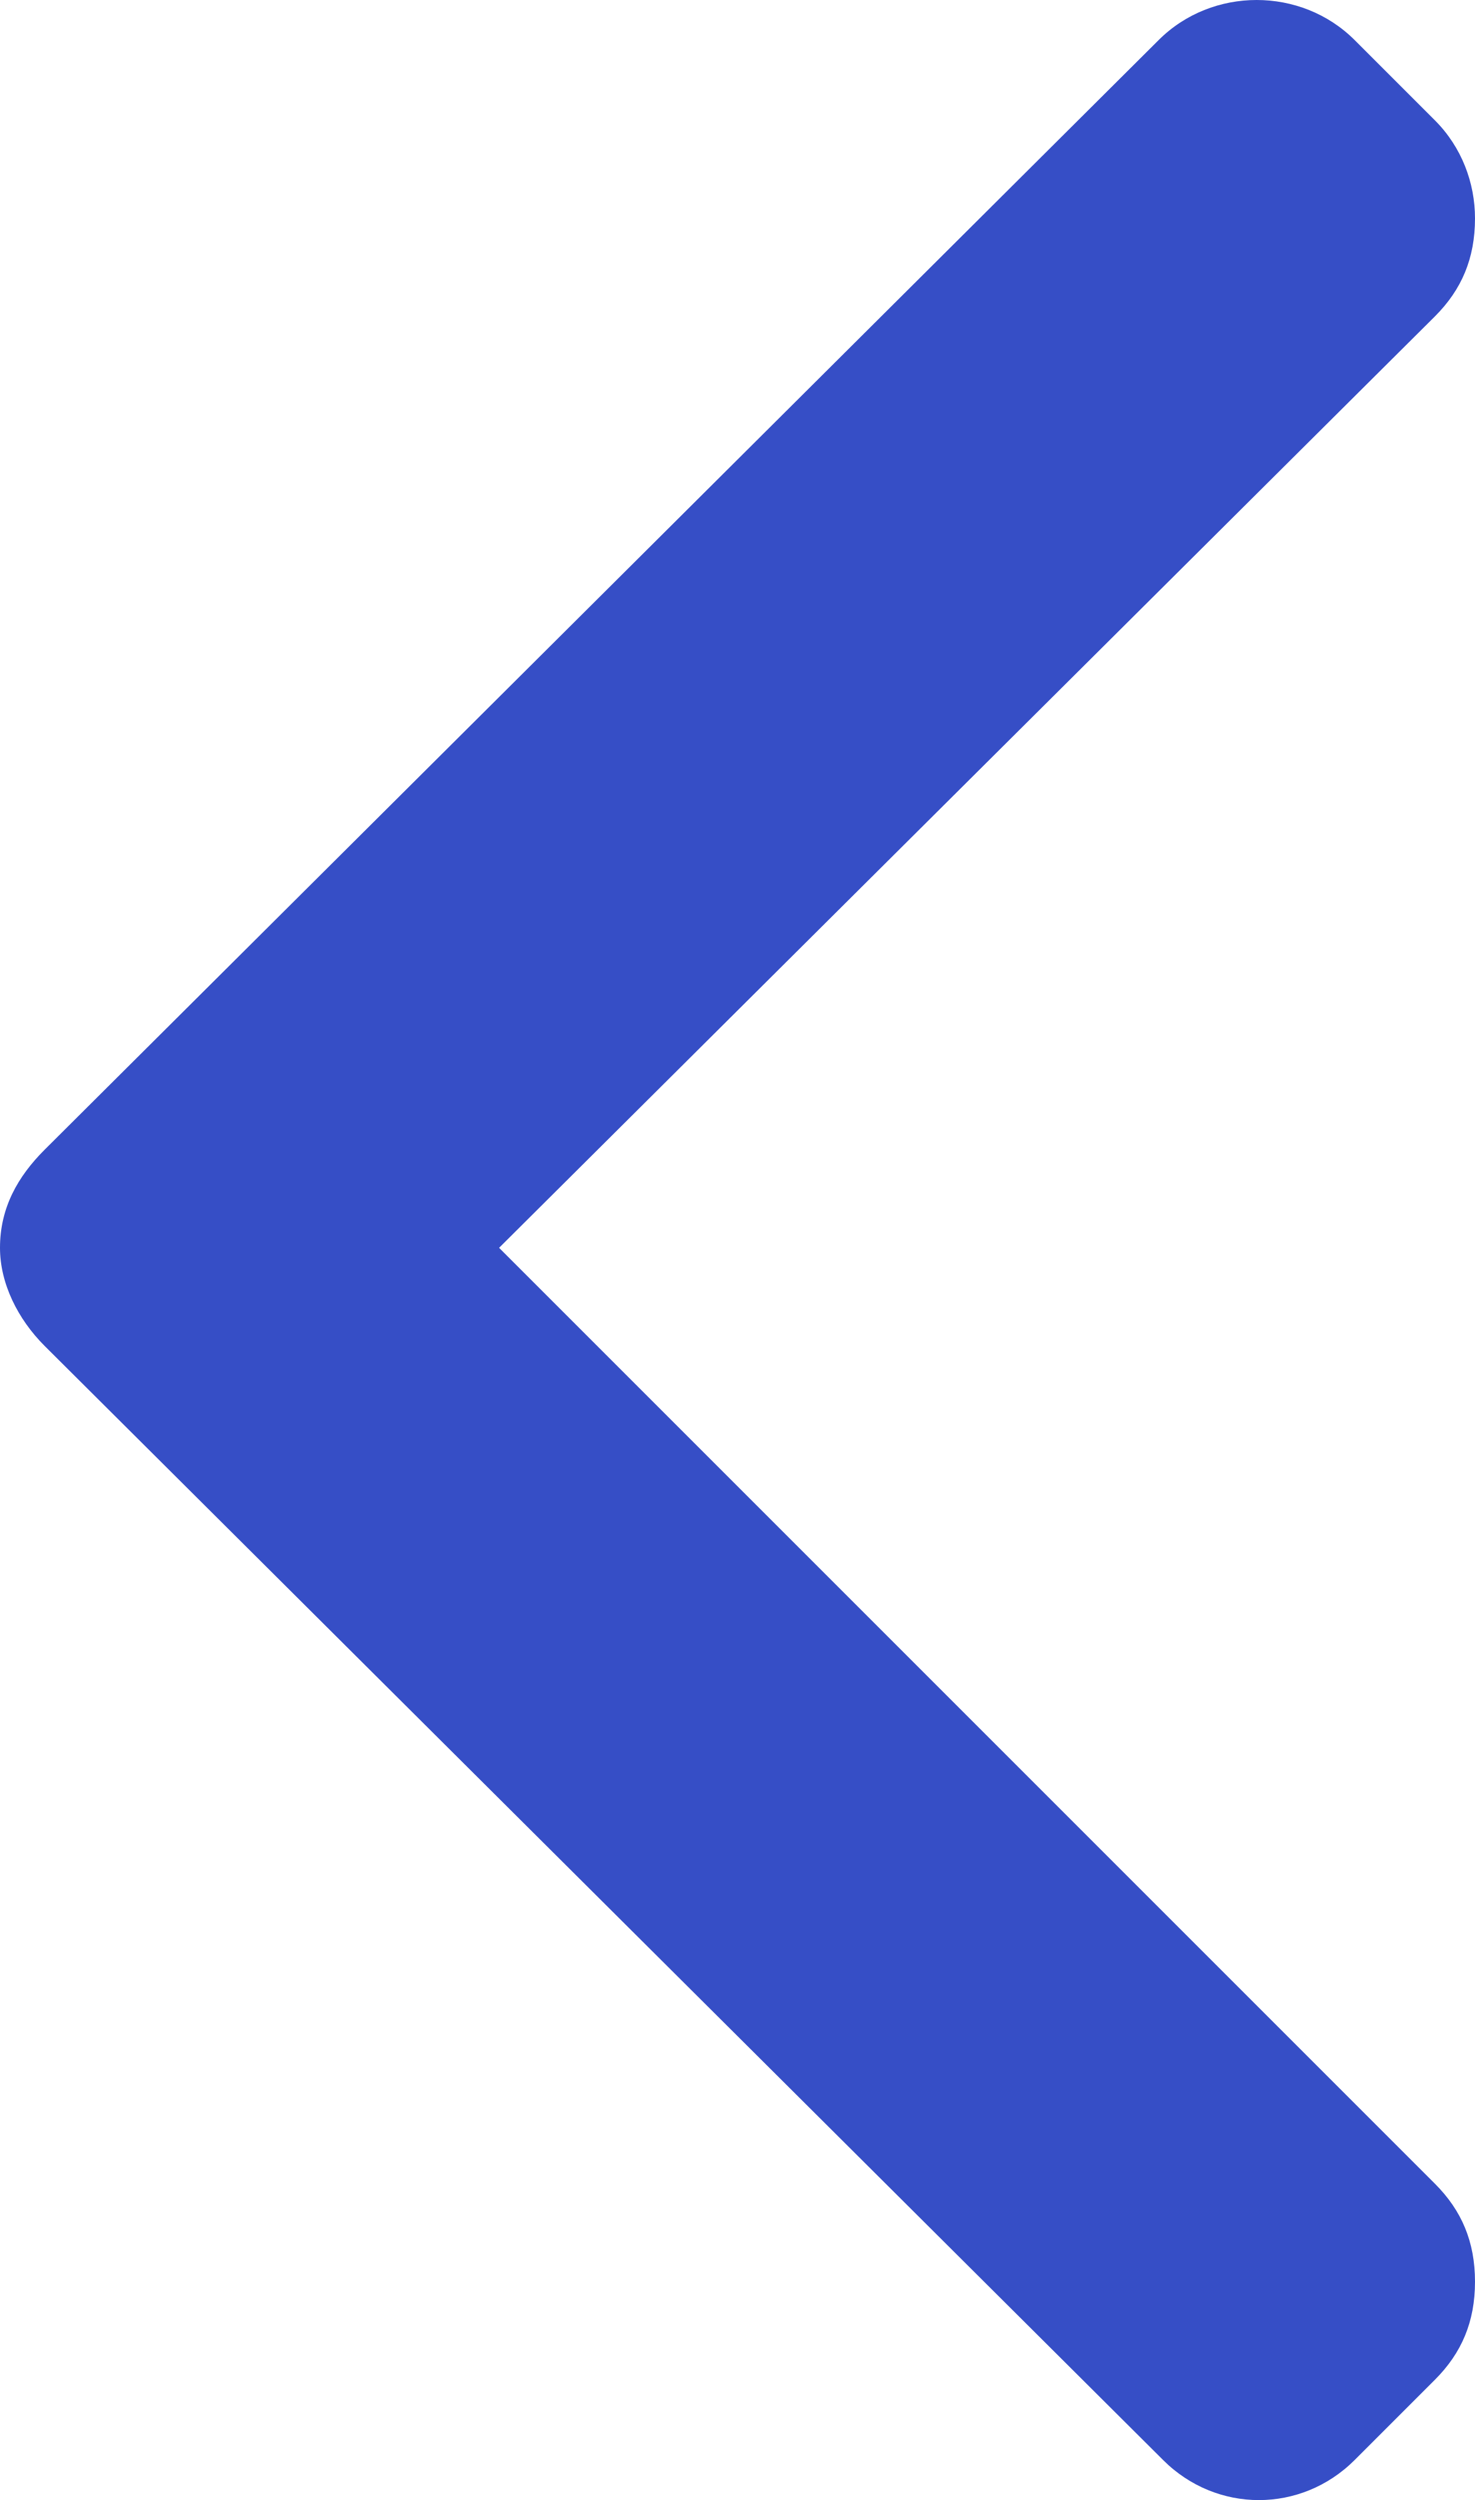
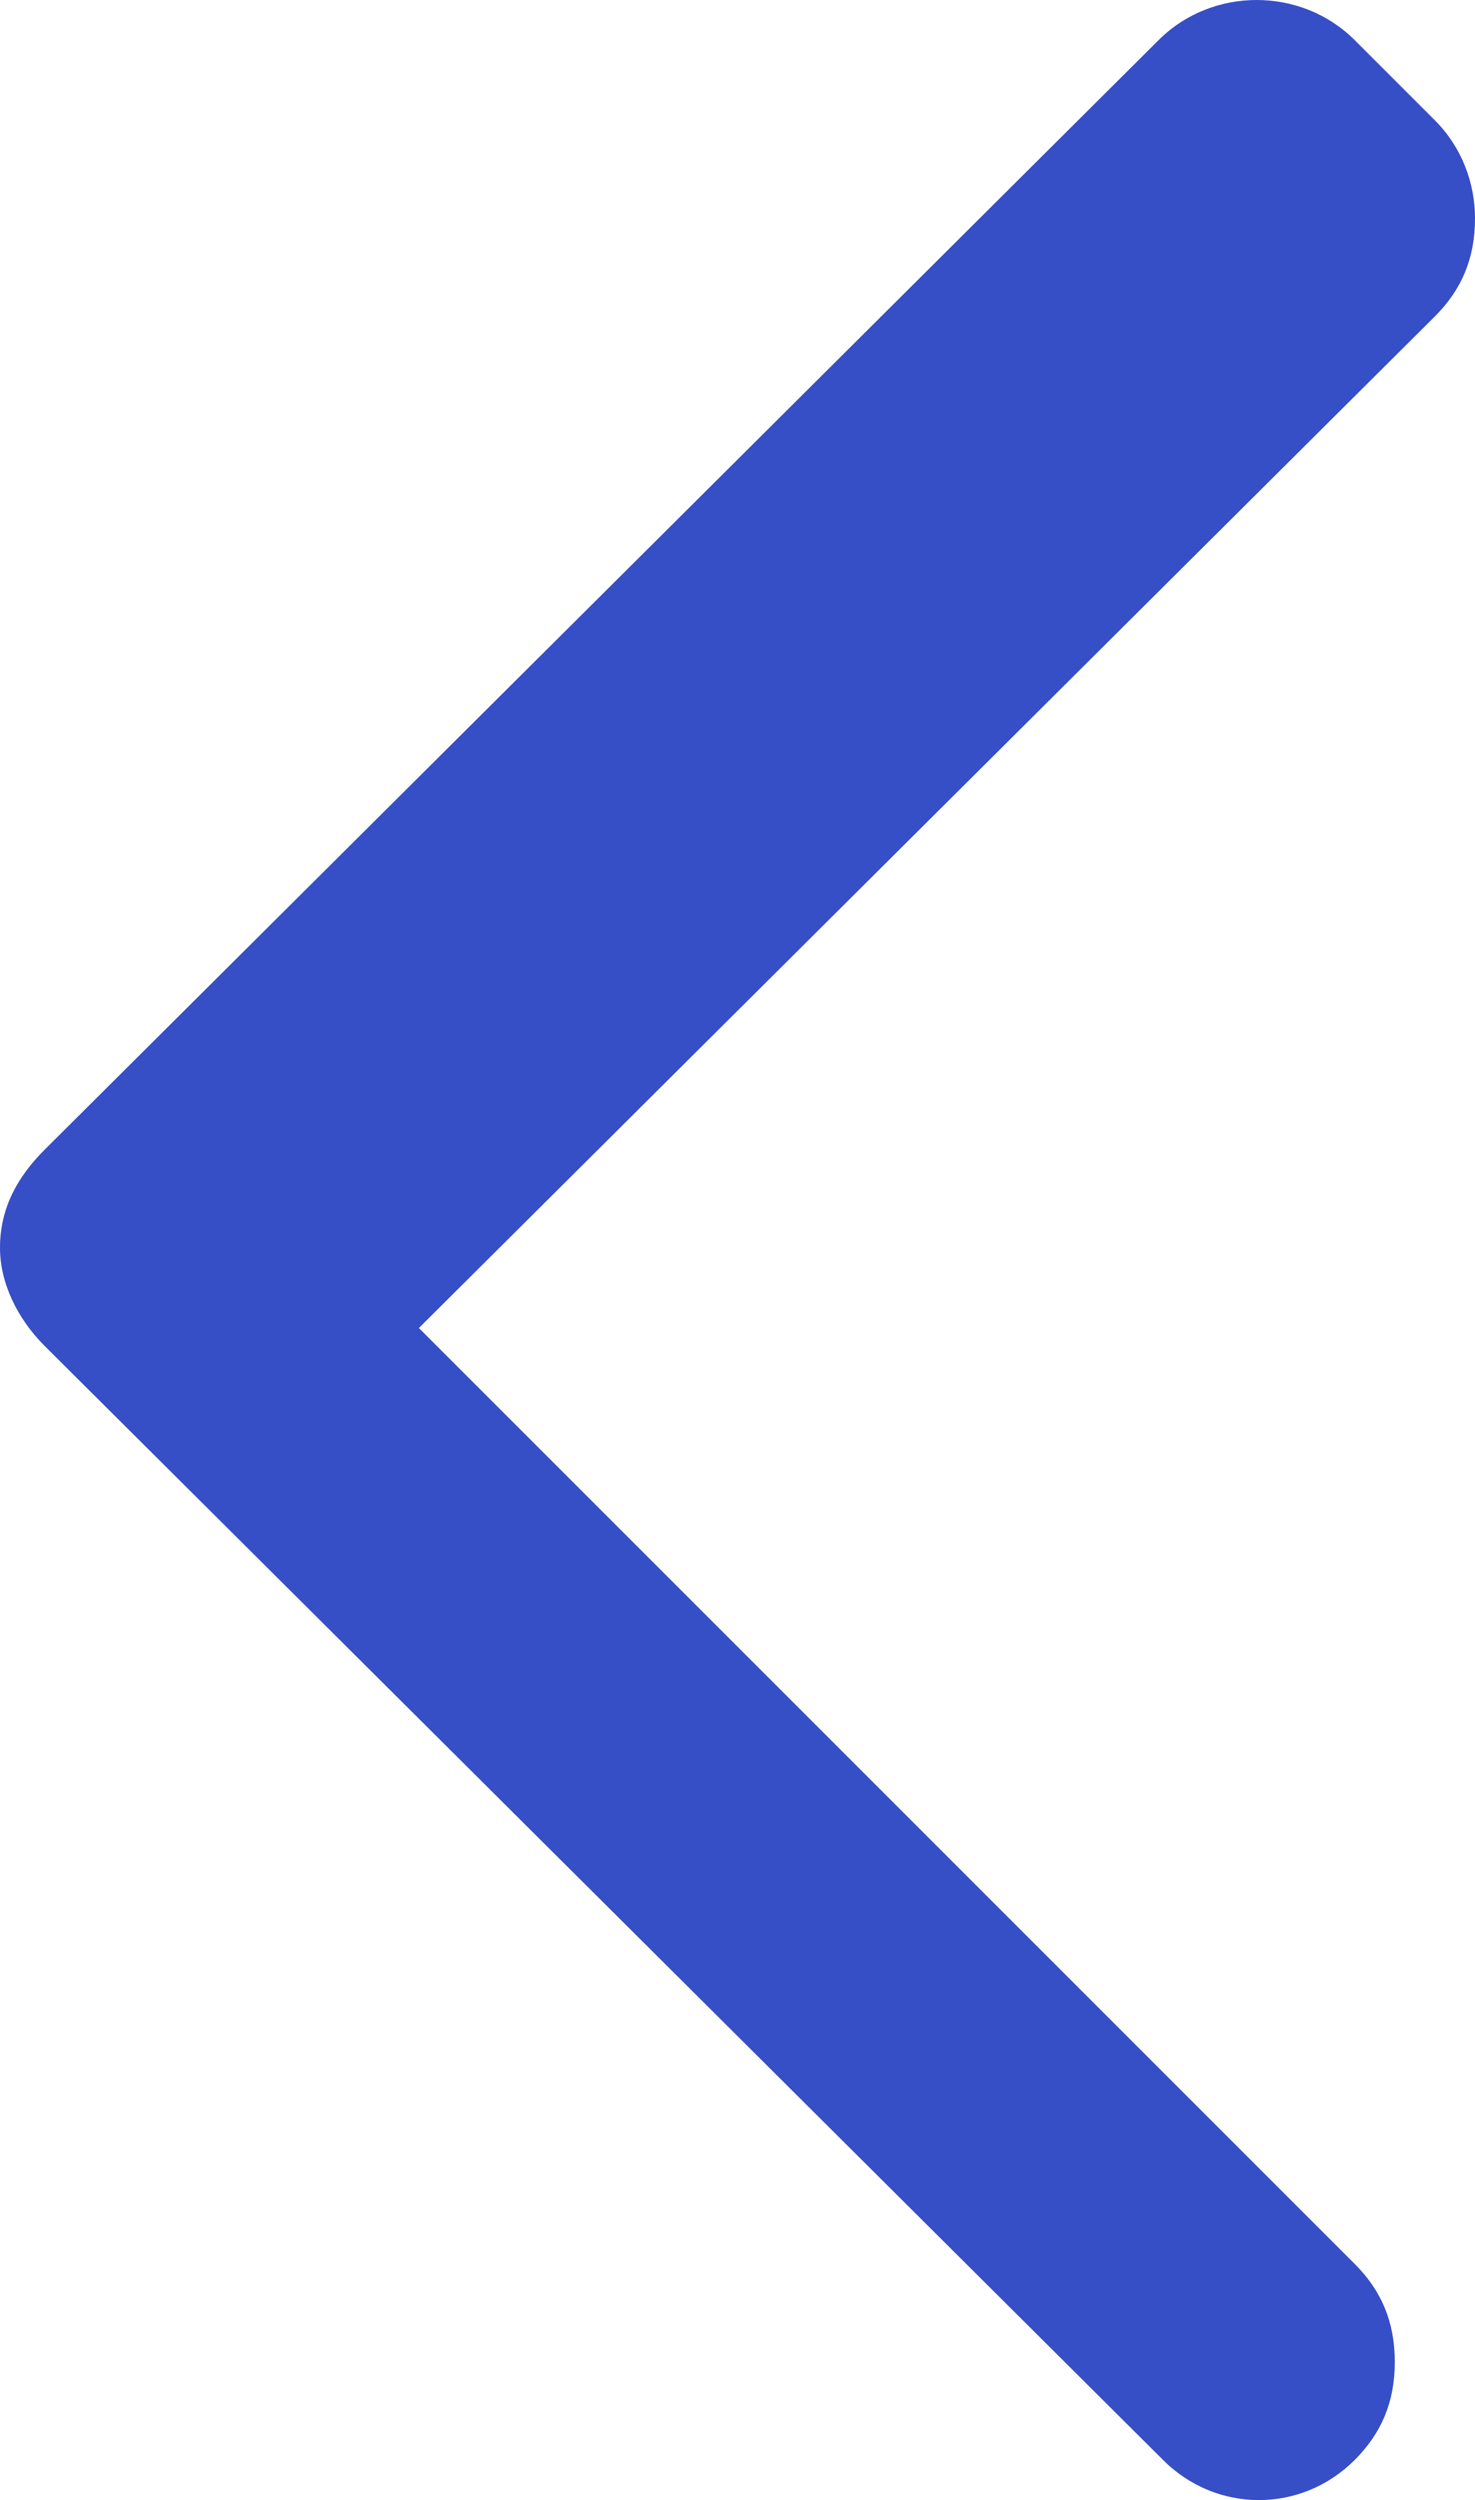
<svg xmlns="http://www.w3.org/2000/svg" version="1.1" id="Layer_1" x="0px" y="0px" viewBox="0 0 33.1 56.1" style="enable-background:new 0 0 33.1 56.1;" xml:space="preserve">
  <style type="text/css">
	.st0{fill:#A51E22;}
	.st1{fill:#667B8F;}
	.st2{fill:#FFFFFF;}
	.st3{fill:#EC660D;}
	.st4{fill:#FCFAFA;}
	.st5{fill:#83D9FF;}
	.st6{fill:#3FEFEF;}
	.st7{fill:#1DD1D9;}
	.st8{fill:#17B5BA;}
	.st9{fill:#9BE058;}
	.st10{fill:#C0FF66;}
	.st11{fill:#FFDF46;}
	.st12{fill:#FC3E81;}
	.st13{fill:#F01054;}
	.st14{fill:#7884EA;}
	.st15{fill:#1685FB;}
	.st16{fill:#43A3F9;}
	.st17{fill:#64BDFF;}
	.st18{fill:#4A5BE5;}
	.st19{fill:#1CC939;}
	.st20{fill:#364EC6;}
	.st21{fill:#F9B200;}
	.st22{fill:#FD6096;}
	.st23{fill:#F9F9F9;}
	.st24{fill:#57AADE;}
</style>
  <g>
    <g>
-       <path class="st20" d="M28.2,0c-0.8,0-1.6,0.3-2.2,0.9L1,25.8c-0.6,0.6-1,1.3-1,2.2l0,0c0,0.8,0.4,1.6,1,2.2l25.1,25    c1.2,1.2,3.1,1.2,4.3,0l1.8-1.8c0.6-0.6,0.9-1.3,0.9-2.2s-0.3-1.6-0.9-2.2l-21-21L32.2,7.1c0.6-0.6,0.9-1.3,0.9-2.2    c0-0.8-0.3-1.6-0.9-2.2l-1.8-1.8C29.8,0.3,29,0,28.2,0z" />
+       <path class="st20" d="M28.2,0c-0.8,0-1.6,0.3-2.2,0.9L1,25.8c-0.6,0.6-1,1.3-1,2.2l0,0c0,0.8,0.4,1.6,1,2.2l25.1,25    c1.2,1.2,3.1,1.2,4.3,0c0.6-0.6,0.9-1.3,0.9-2.2s-0.3-1.6-0.9-2.2l-21-21L32.2,7.1c0.6-0.6,0.9-1.3,0.9-2.2    c0-0.8-0.3-1.6-0.9-2.2l-1.8-1.8C29.8,0.3,29,0,28.2,0z" />
    </g>
  </g>
</svg>